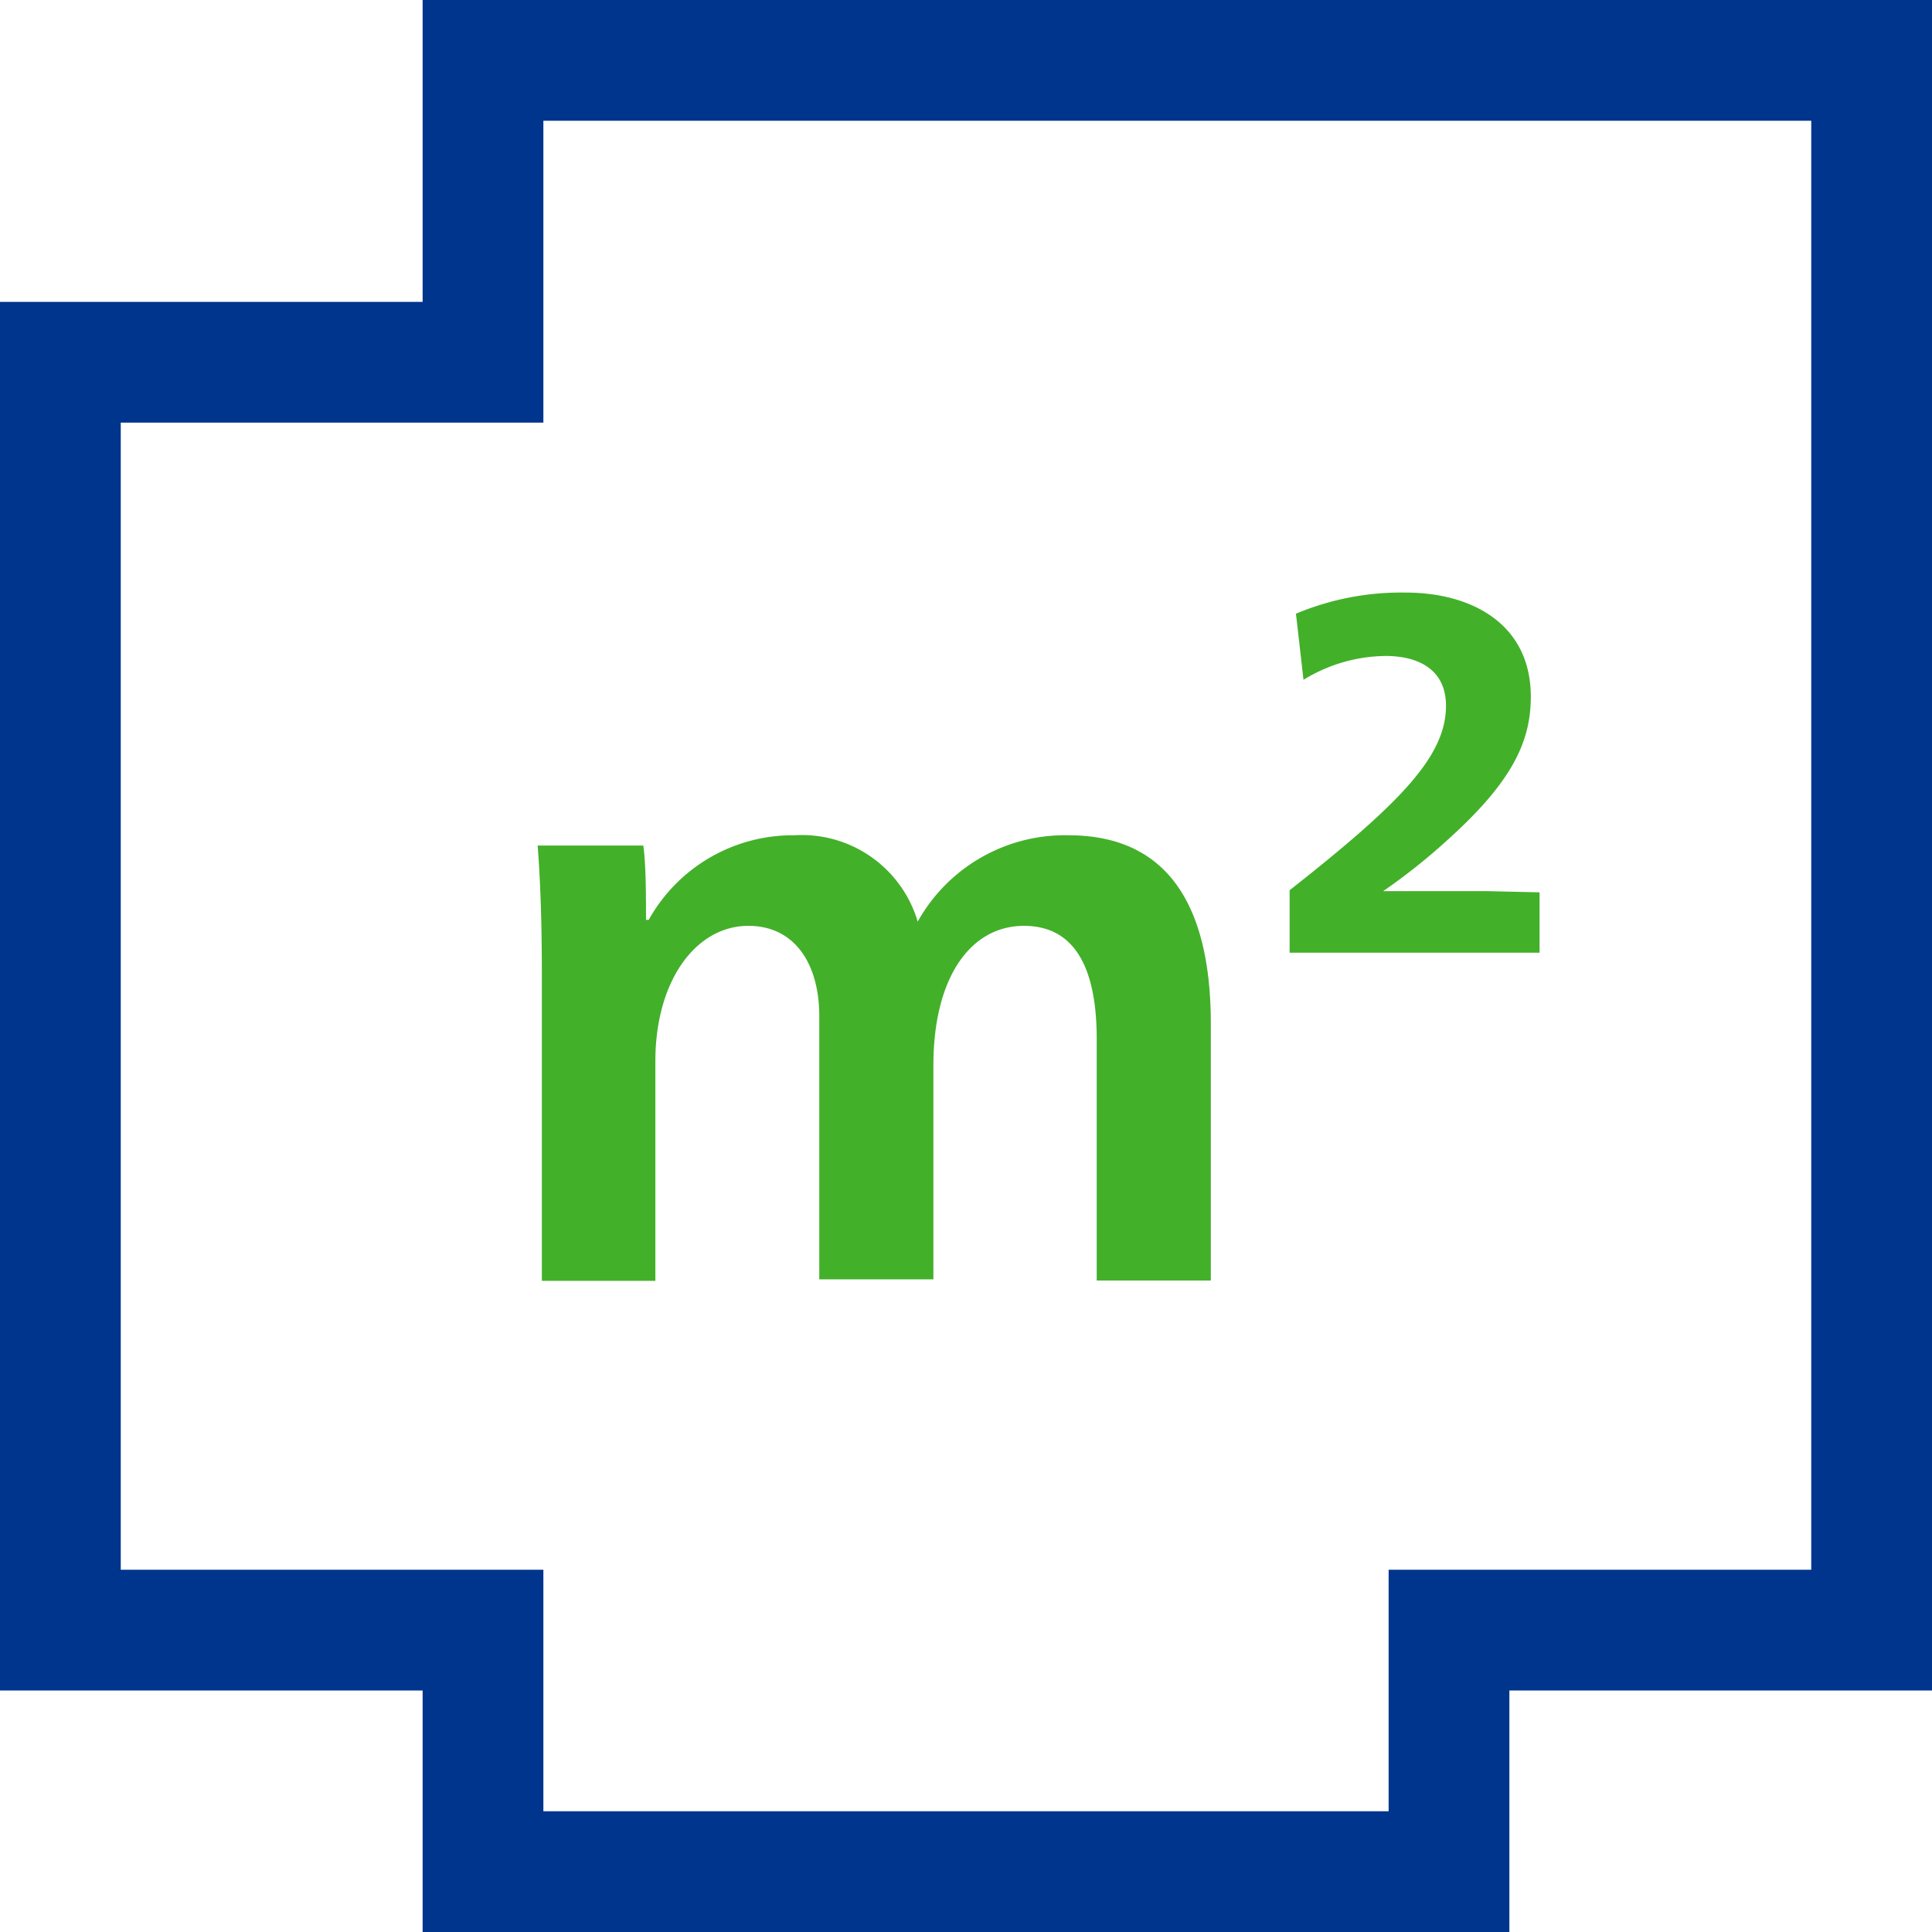
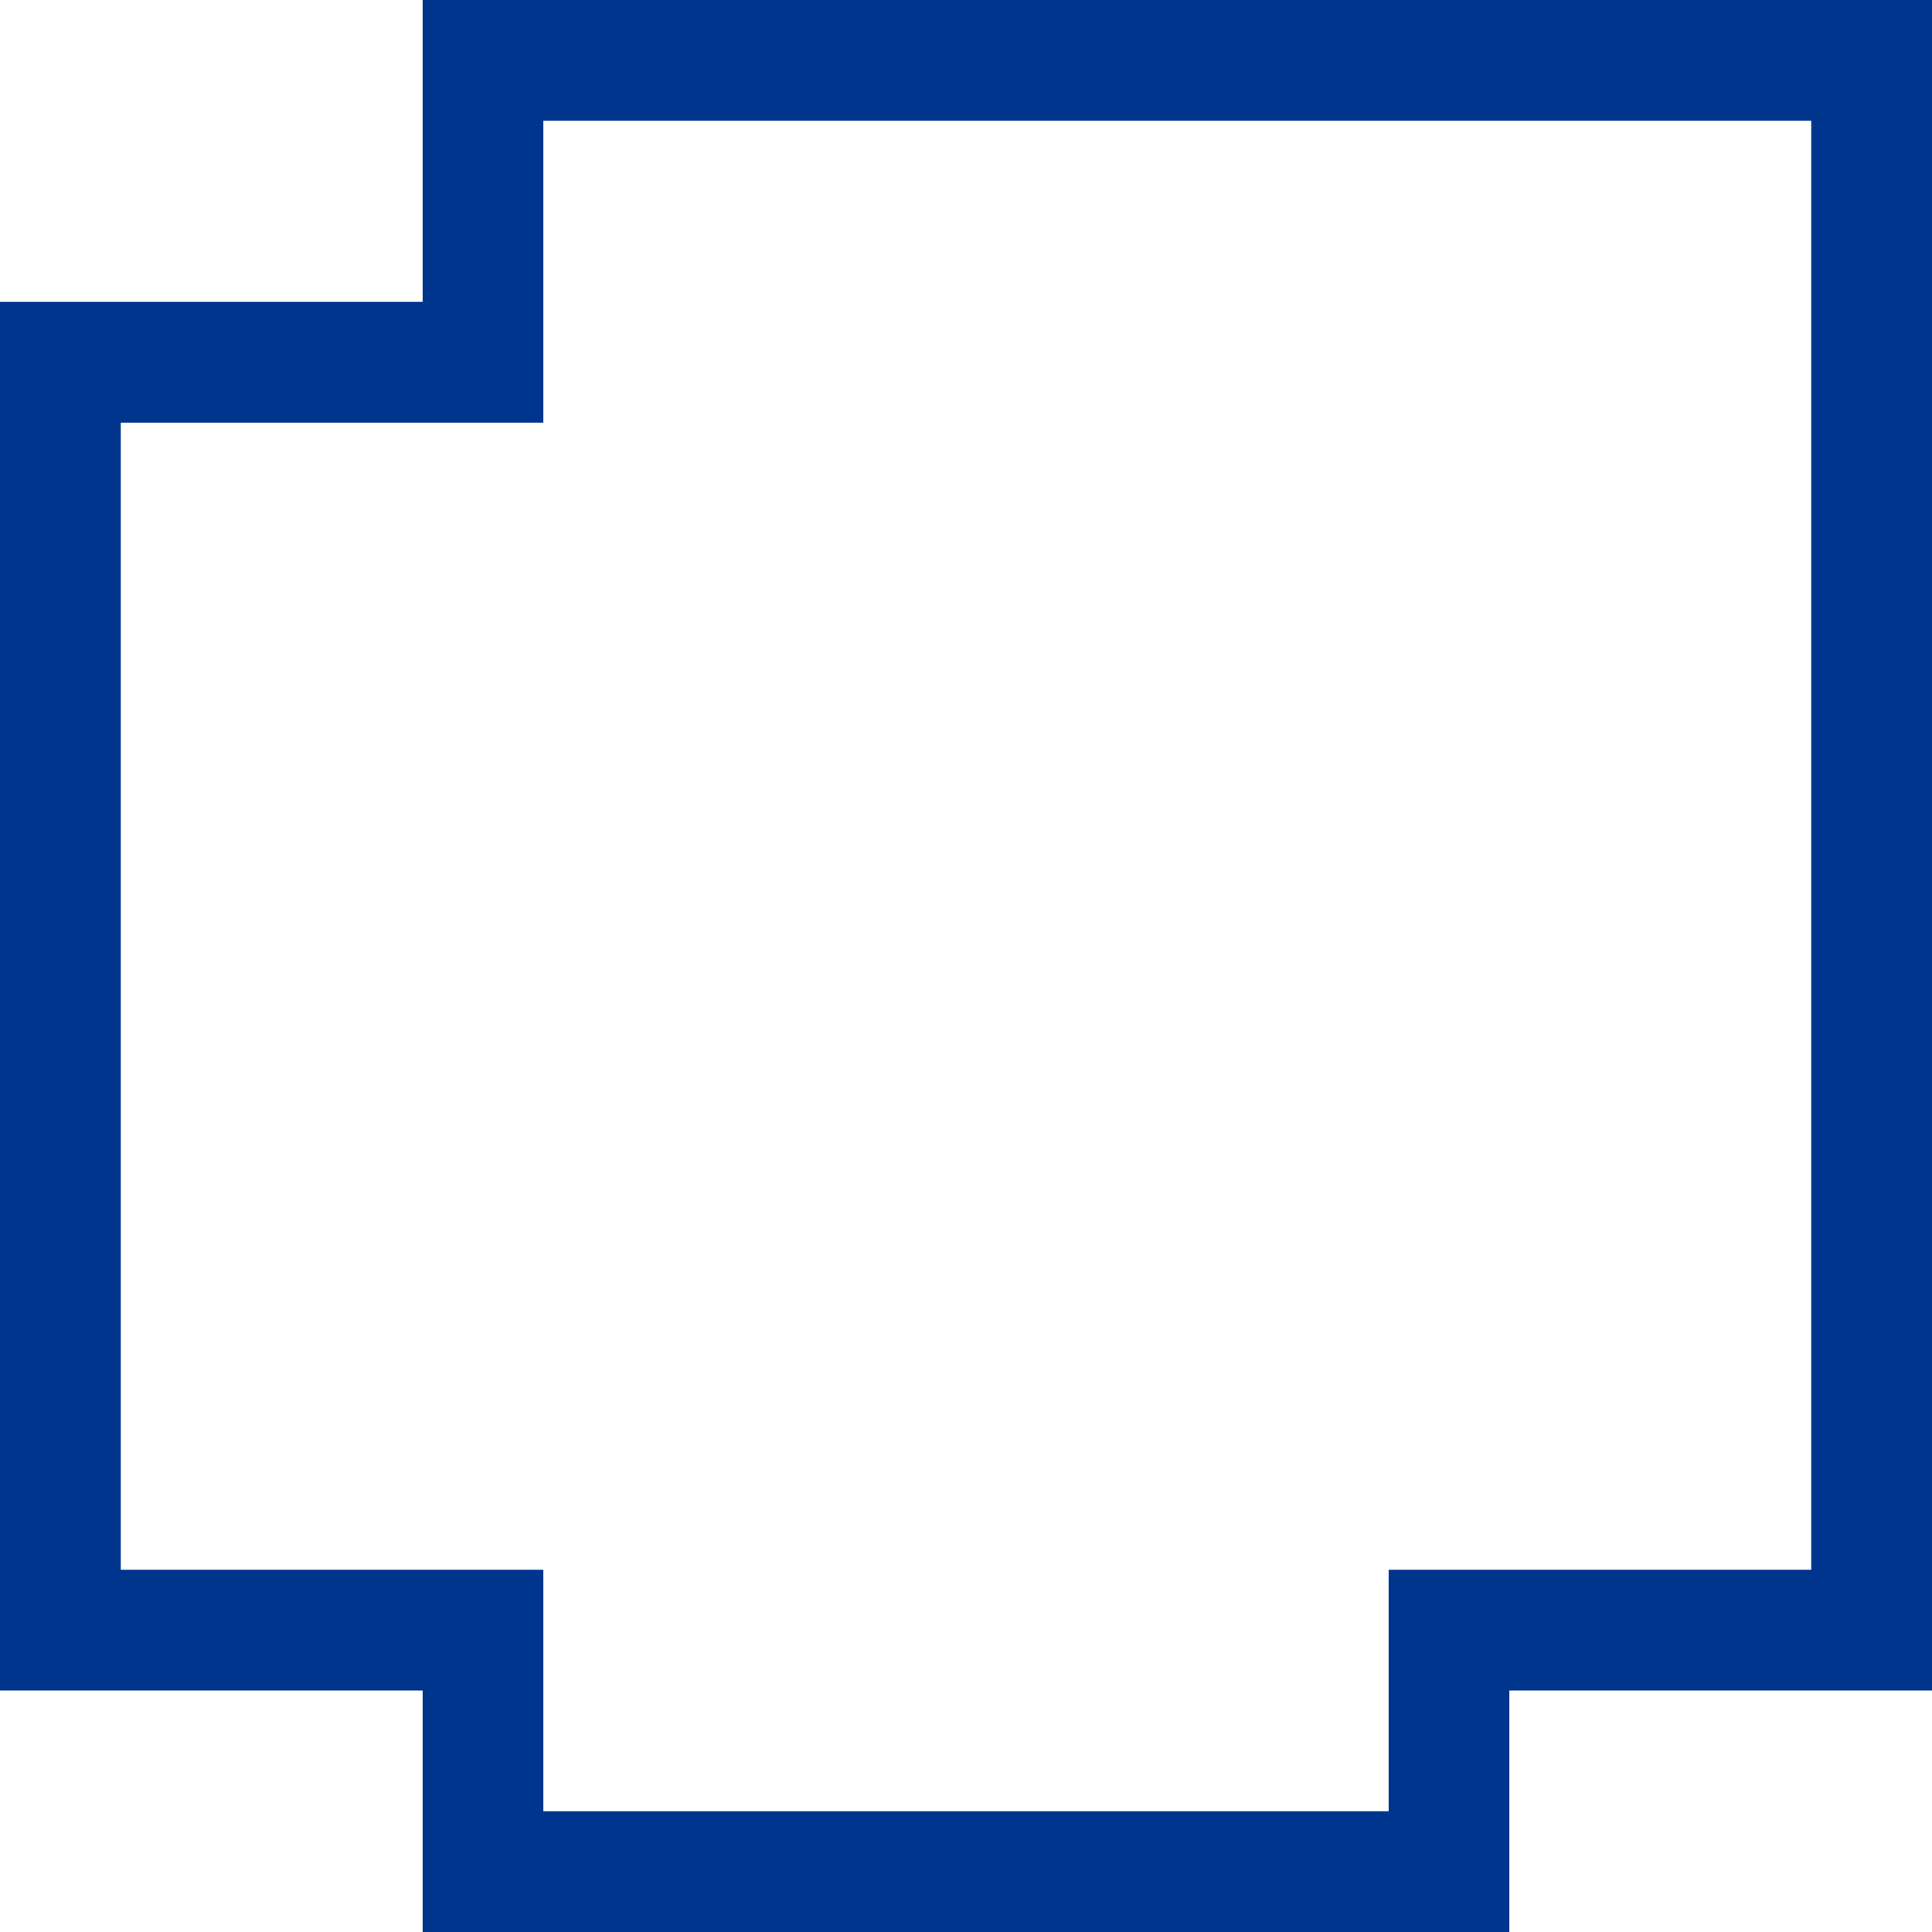
<svg xmlns="http://www.w3.org/2000/svg" viewBox="0 0 64 64">
  <g fill="none">
-     <path d="M35.4 27.67a5.58 5.58 0 0 0-5 2.86 4 4 0 0 0-4.09-2.86 5.46 5.46 0 0 0-4.82 2.8h-.09c0-.73 0-1.85-.09-2.46h-3.5c.12 1.54.14 3.11.14 4.48v9.94h3.76v-7.28c0-2.66 1.34-4.48 3.08-4.48 1.54 0 2.35 1.26 2.35 3v8.71h3.78v-7.09c0-2.91 1.23-4.62 3-4.62 1.6 0 2.41 1.26 2.41 3.75v8h3.78V34c.02-3.53-1.11-6.33-4.71-6.33zm13.87 1.85h-3.45A20.16 20.16 0 0 0 48 27.78c2.1-1.9 2.71-3.22 2.71-4.7 0-2.44-2-3.45-4.14-3.45a9 9 0 0 0-3.64.7l.25 2.19a5.27 5.27 0 0 1 2.72-.79c1.09 0 2 .45 2 1.65 0 1.66-1.48 3.2-5.18 6.11v2.07H51v-2l-1.73-.04z" fill="#43B02A" />
    <path d="M50 64H14v-8H0V10h14V0h50v56H50v8zm-32-4h28v-8h14V4H18v10H4v38h14v8z" fill="#00358E" />
  </g>
</svg>